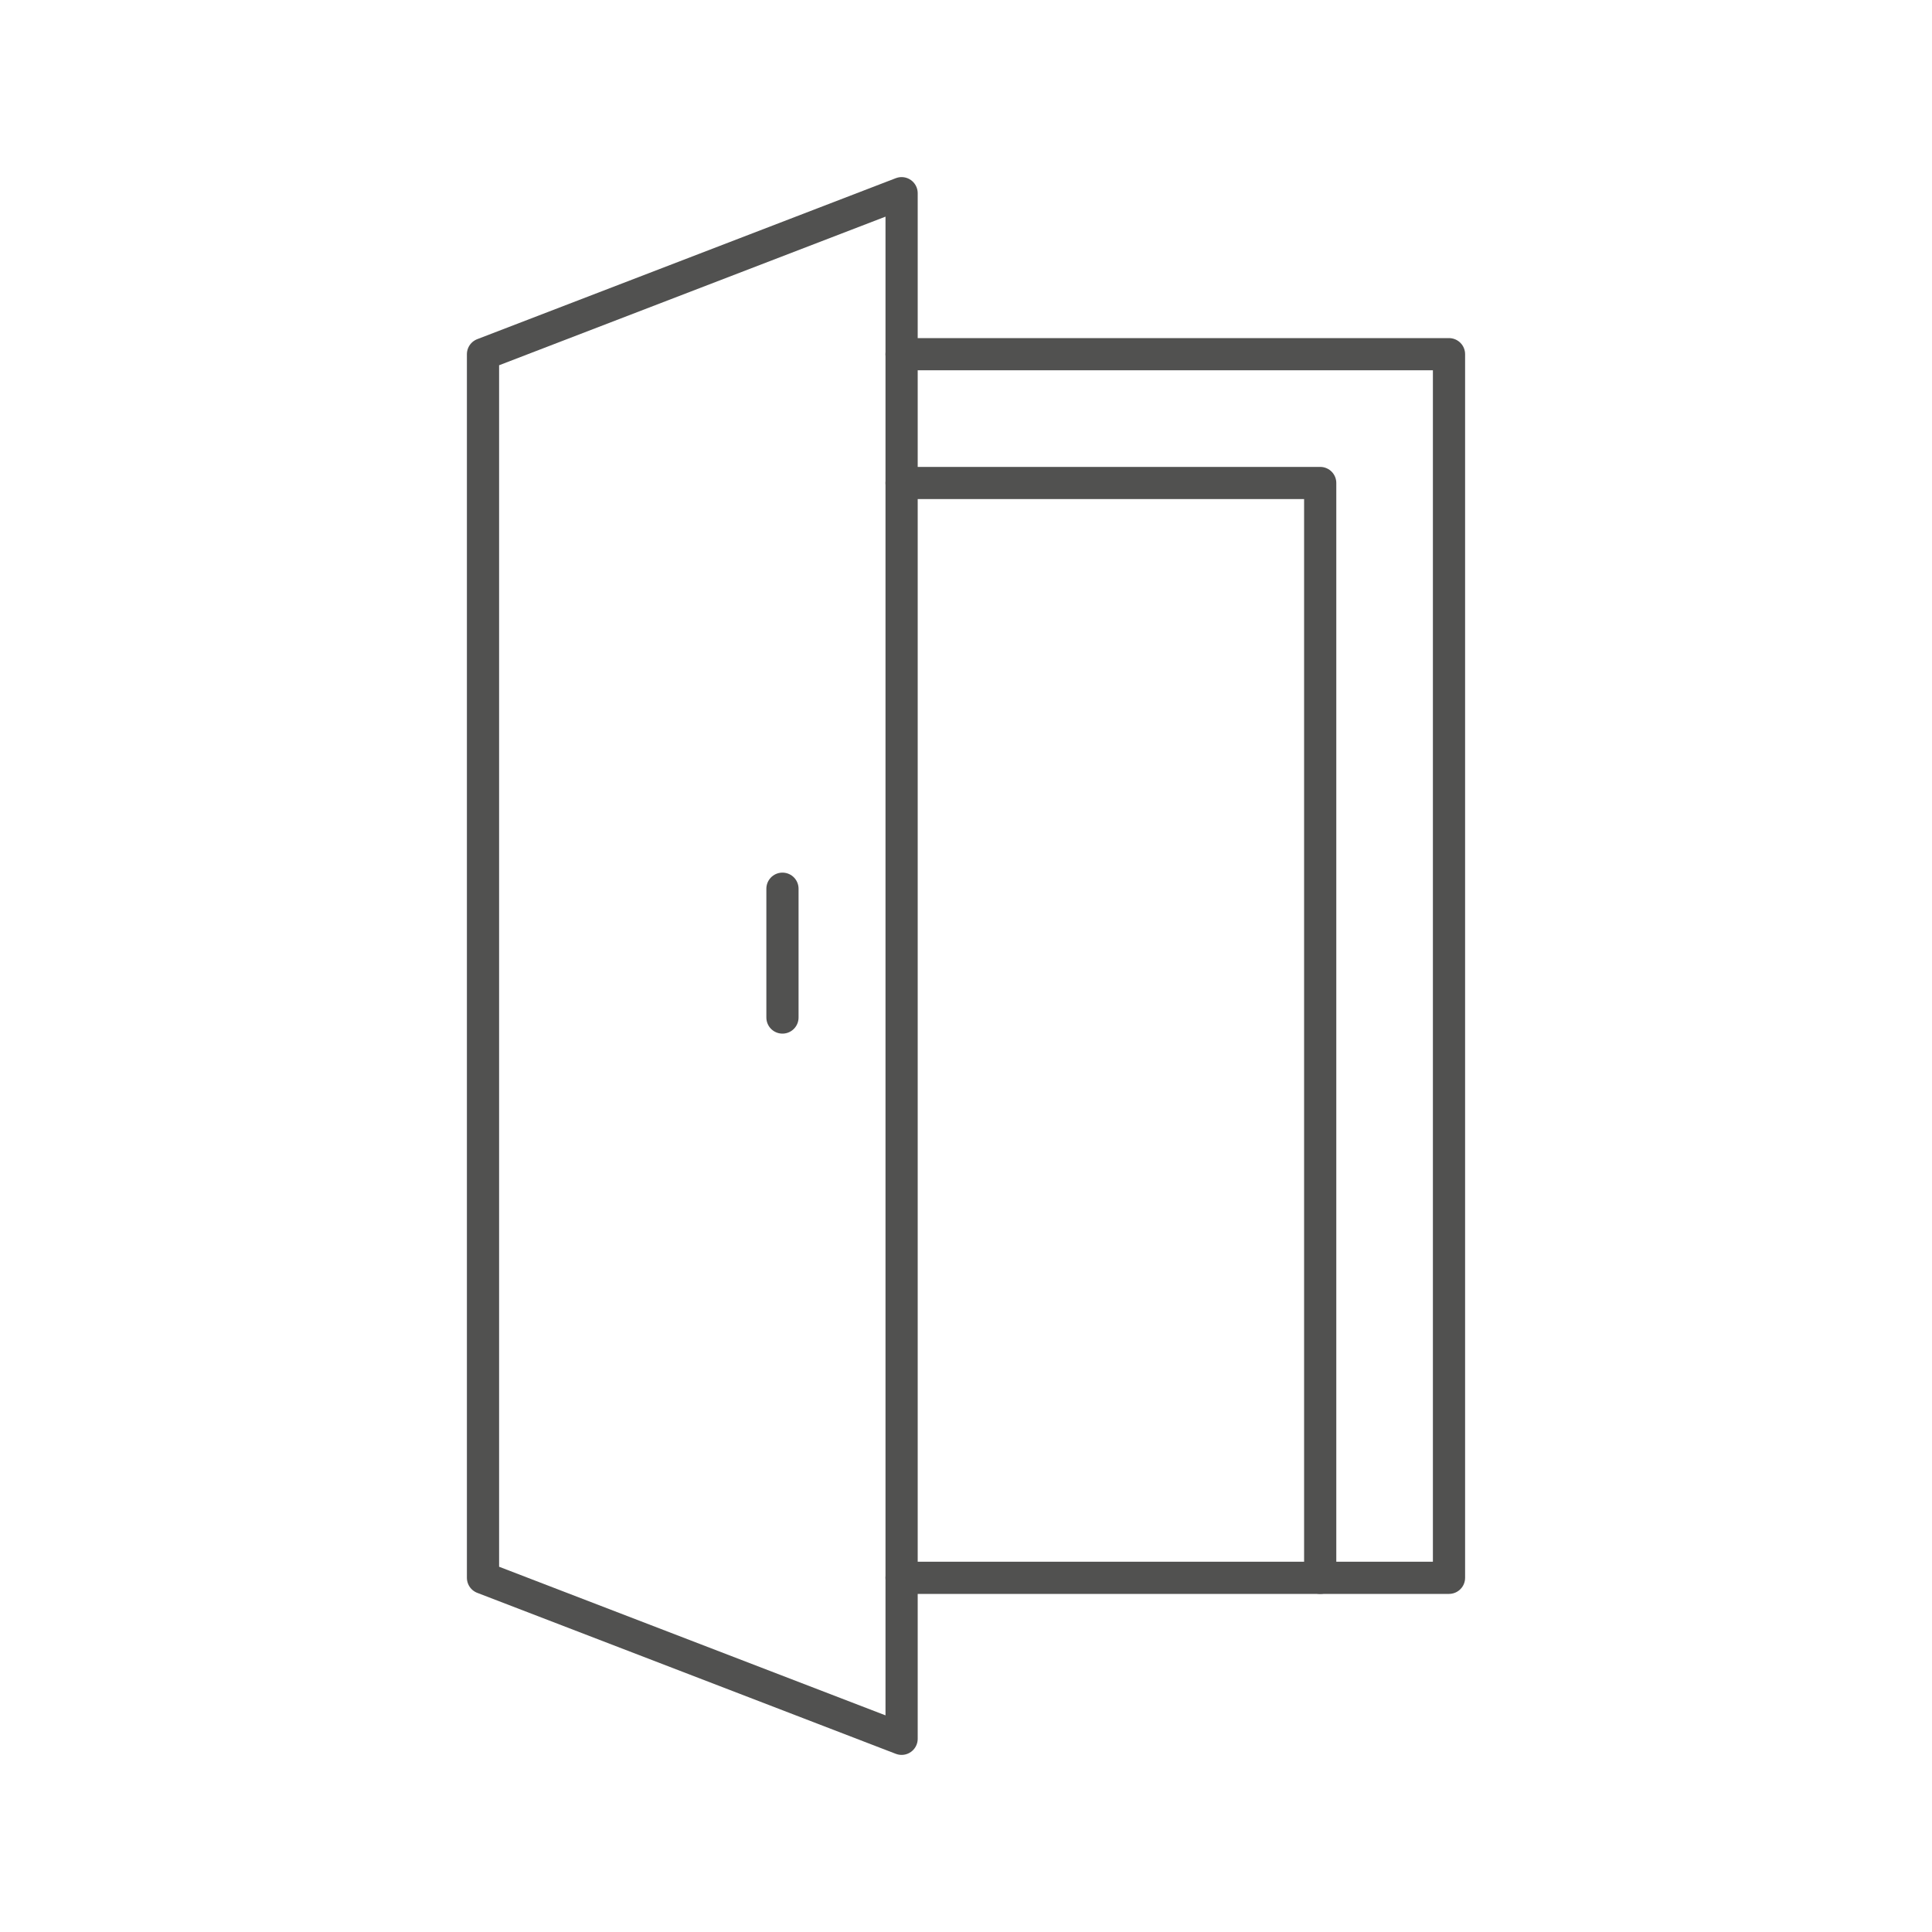
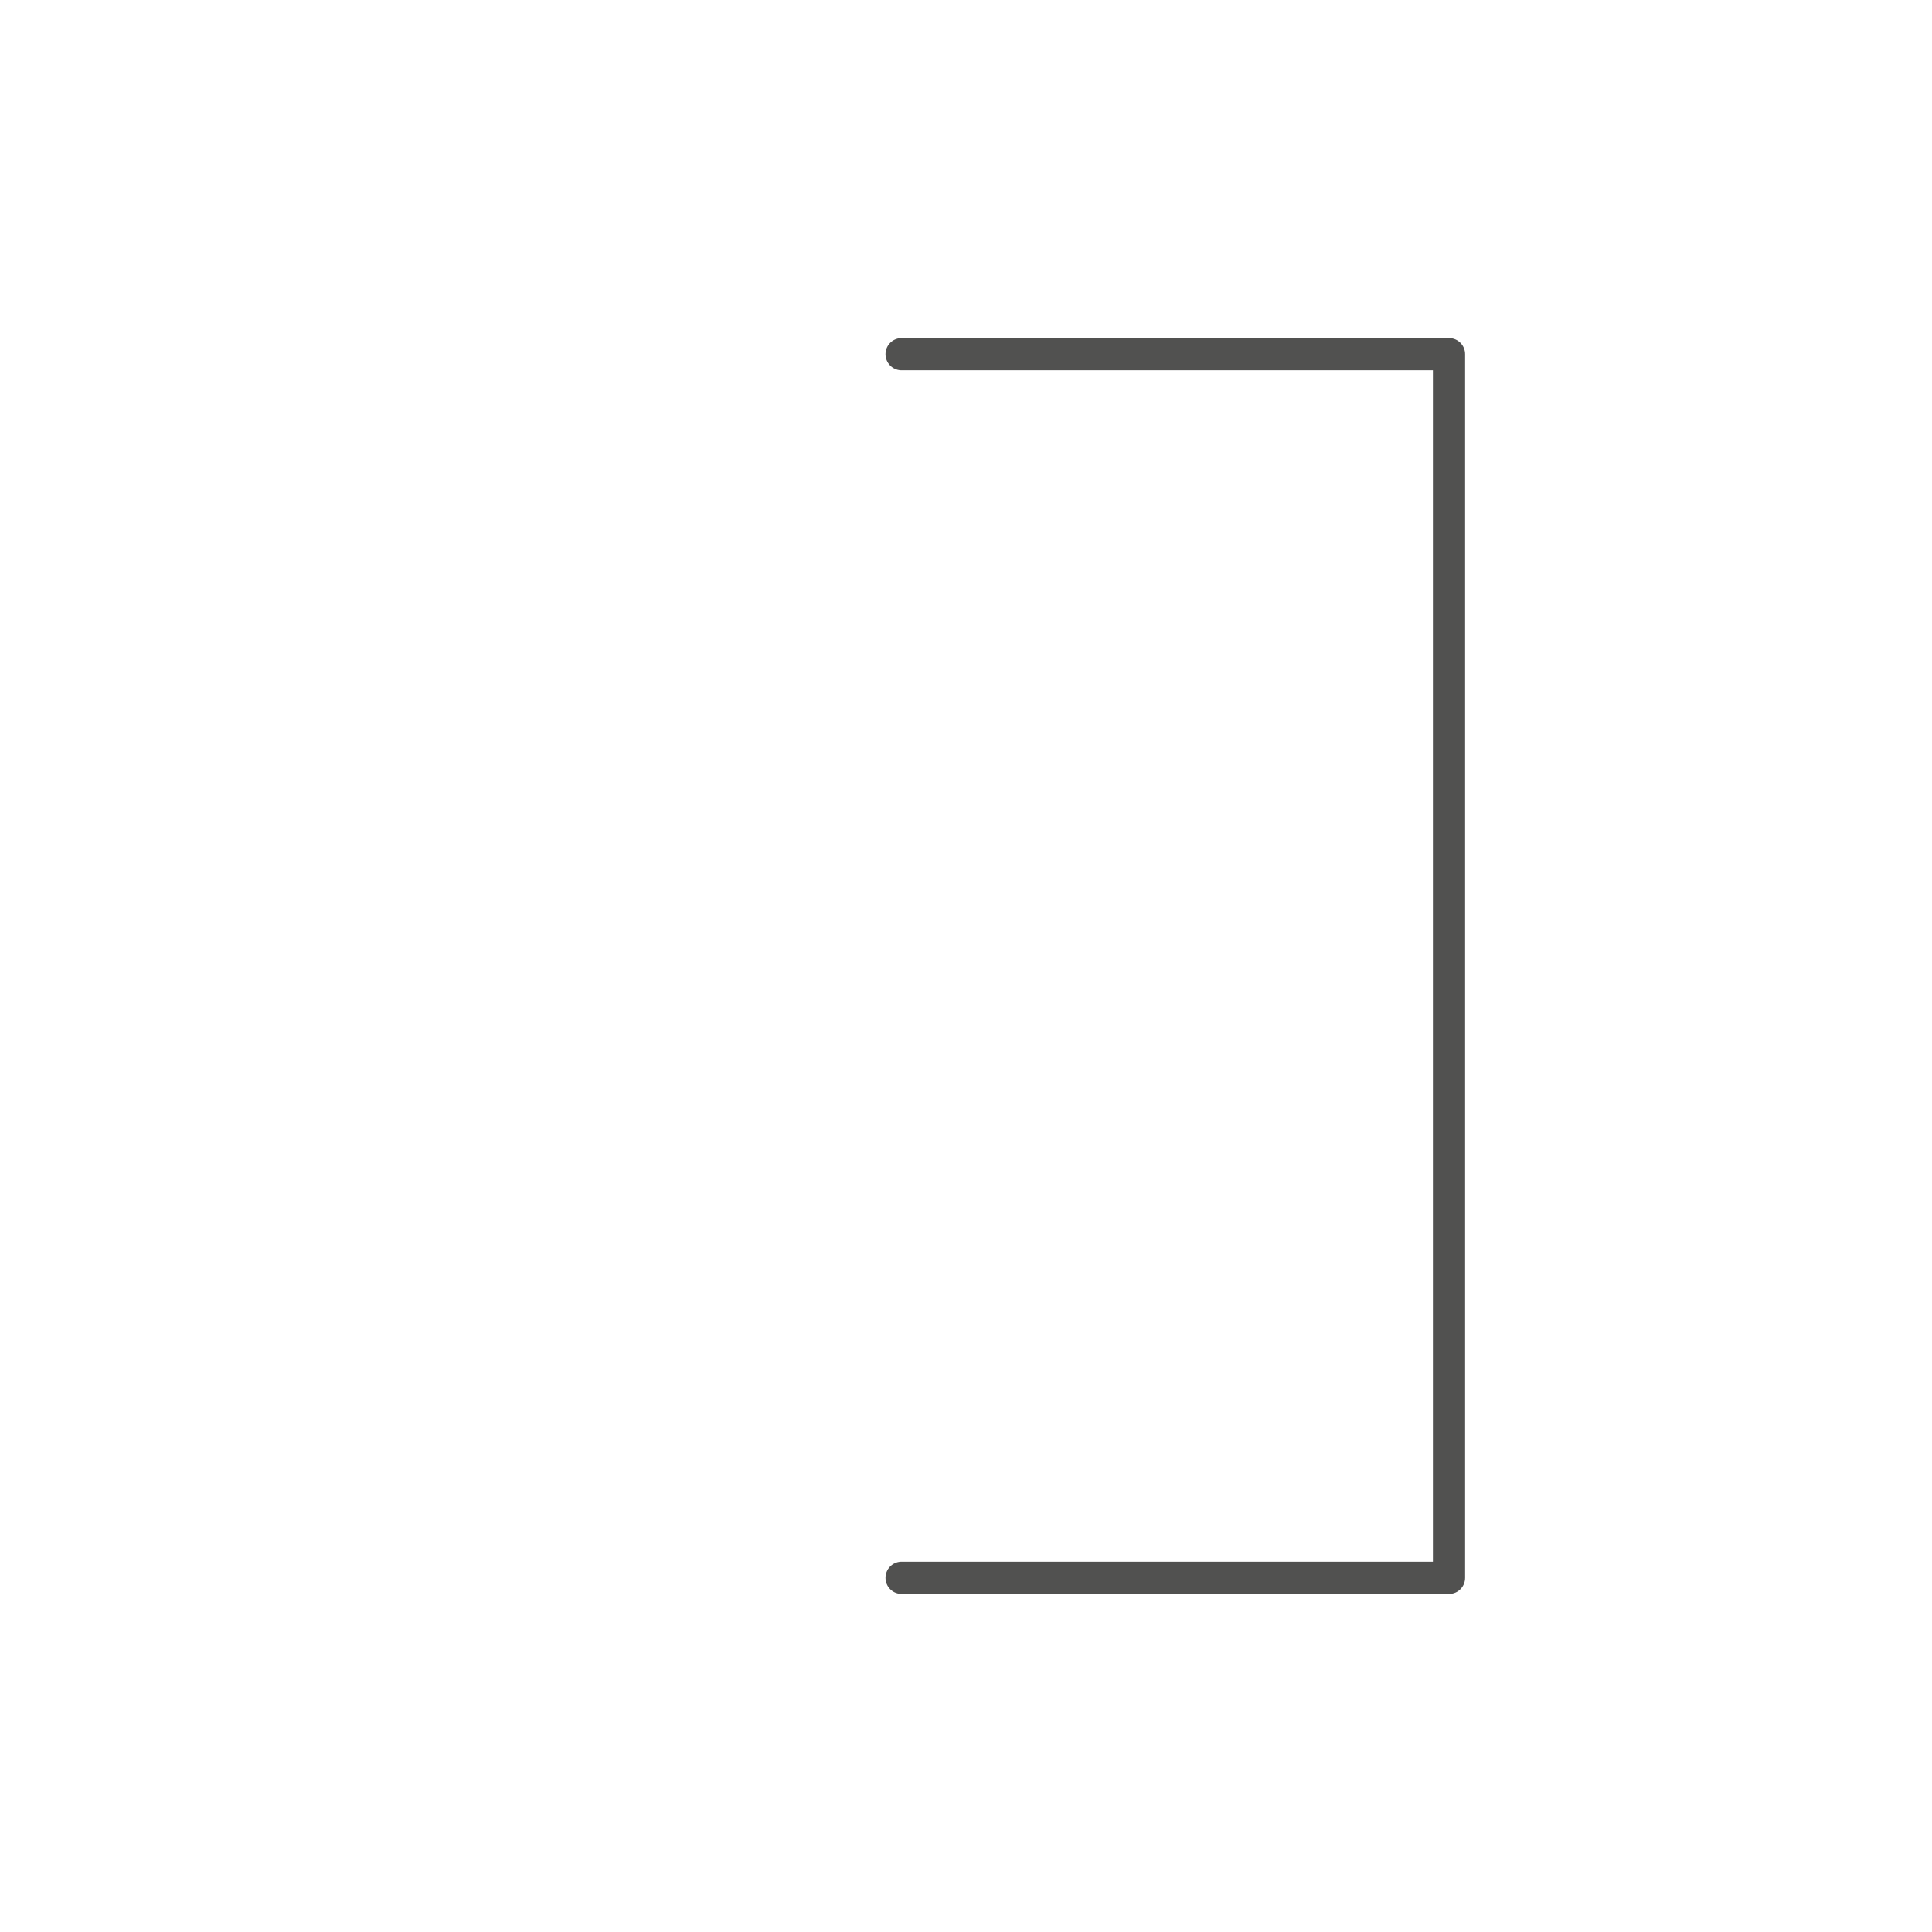
<svg xmlns="http://www.w3.org/2000/svg" version="1.1" id="Layer_1" x="0px" y="0px" viewBox="0 0 60 60" style="enable-background:new 0 0 60 60;" xml:space="preserve">
  <style type="text/css"> .st0{fill:none;stroke:#515150;stroke-linecap:round;stroke-linejoin:round;stroke-miterlimit:10;} </style>
  <g>
    <polyline class="st0" points="28,11 45,11 45,49 28,49 " />
-     <path class="st0" d="M28,49" />
-     <polyline class="st0" points="28,15 41,15 41,49 " />
-     <polygon class="st0" points="28,54 15,49 15,11 28,6 " />
-     <line class="st0" x1="24.3" y1="27.6" x2="24.3" y2="31.6" />
  </g>
</svg>